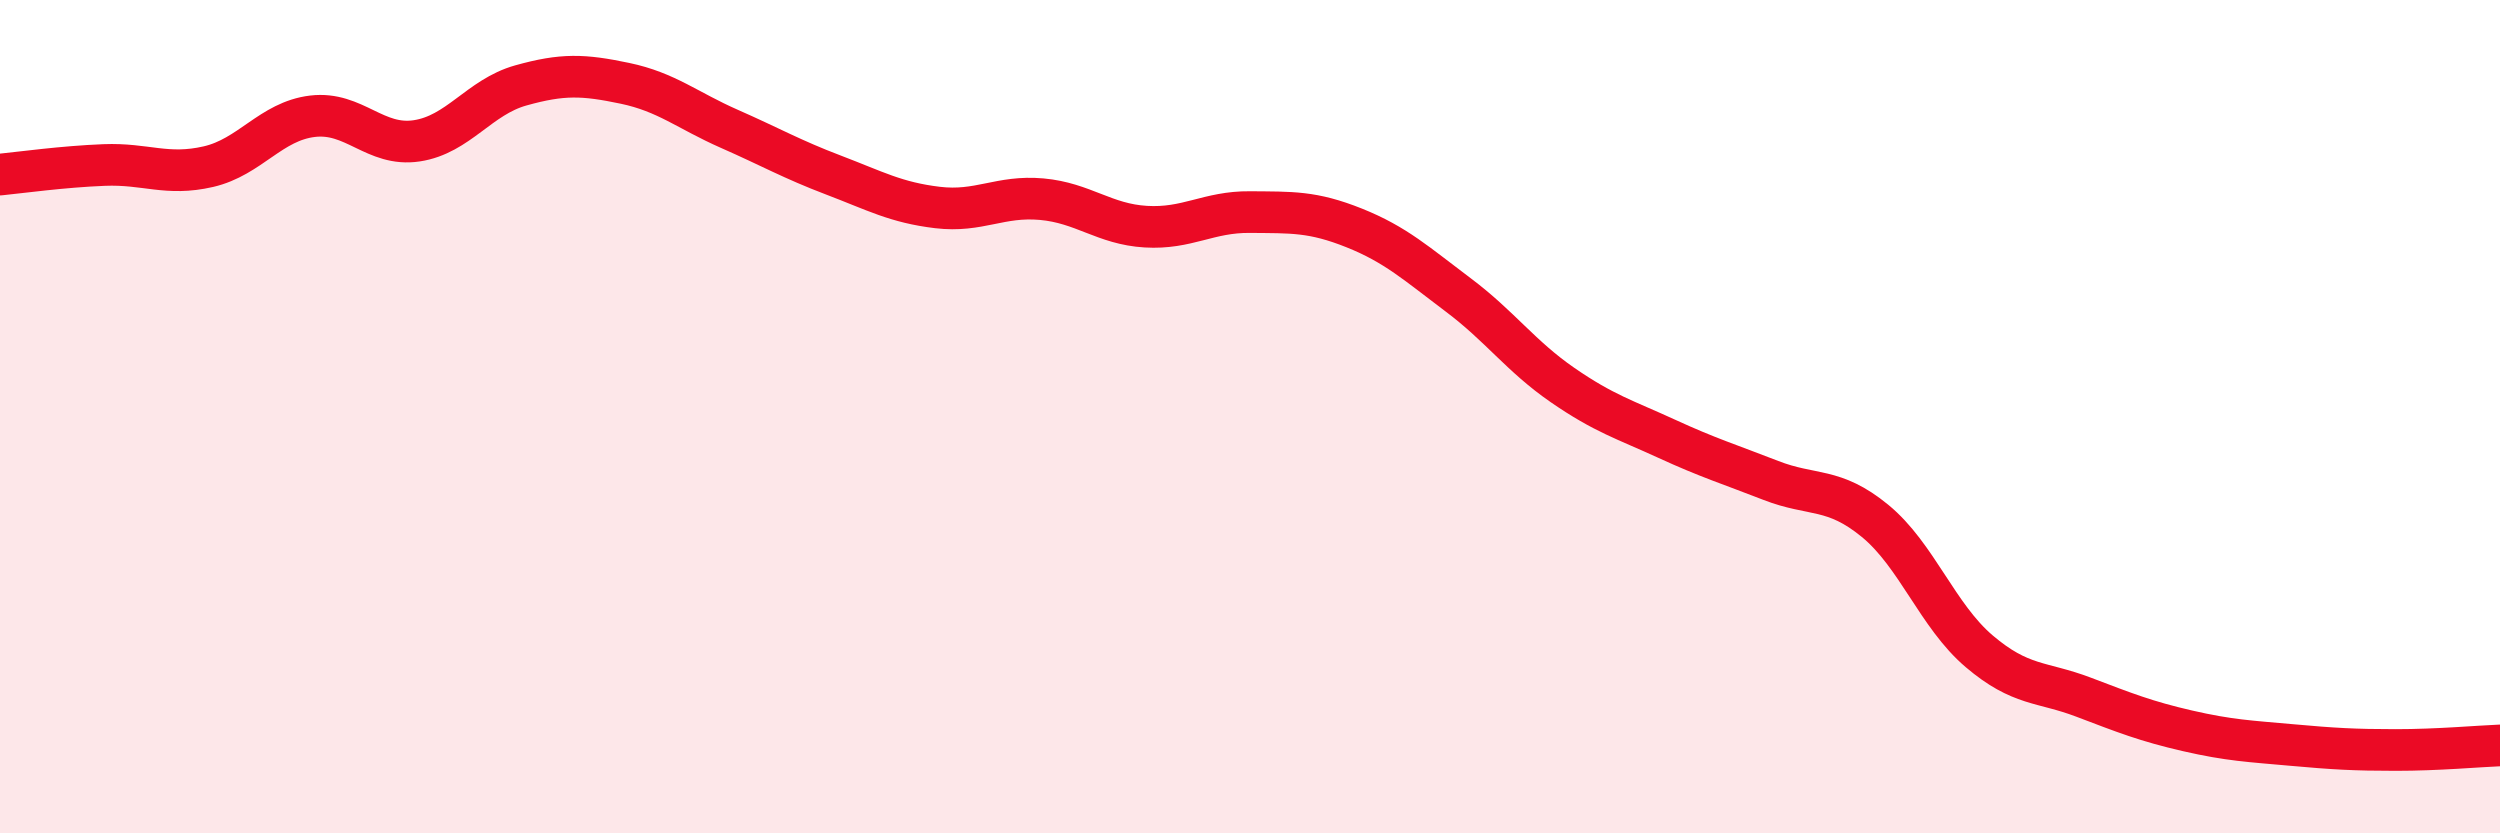
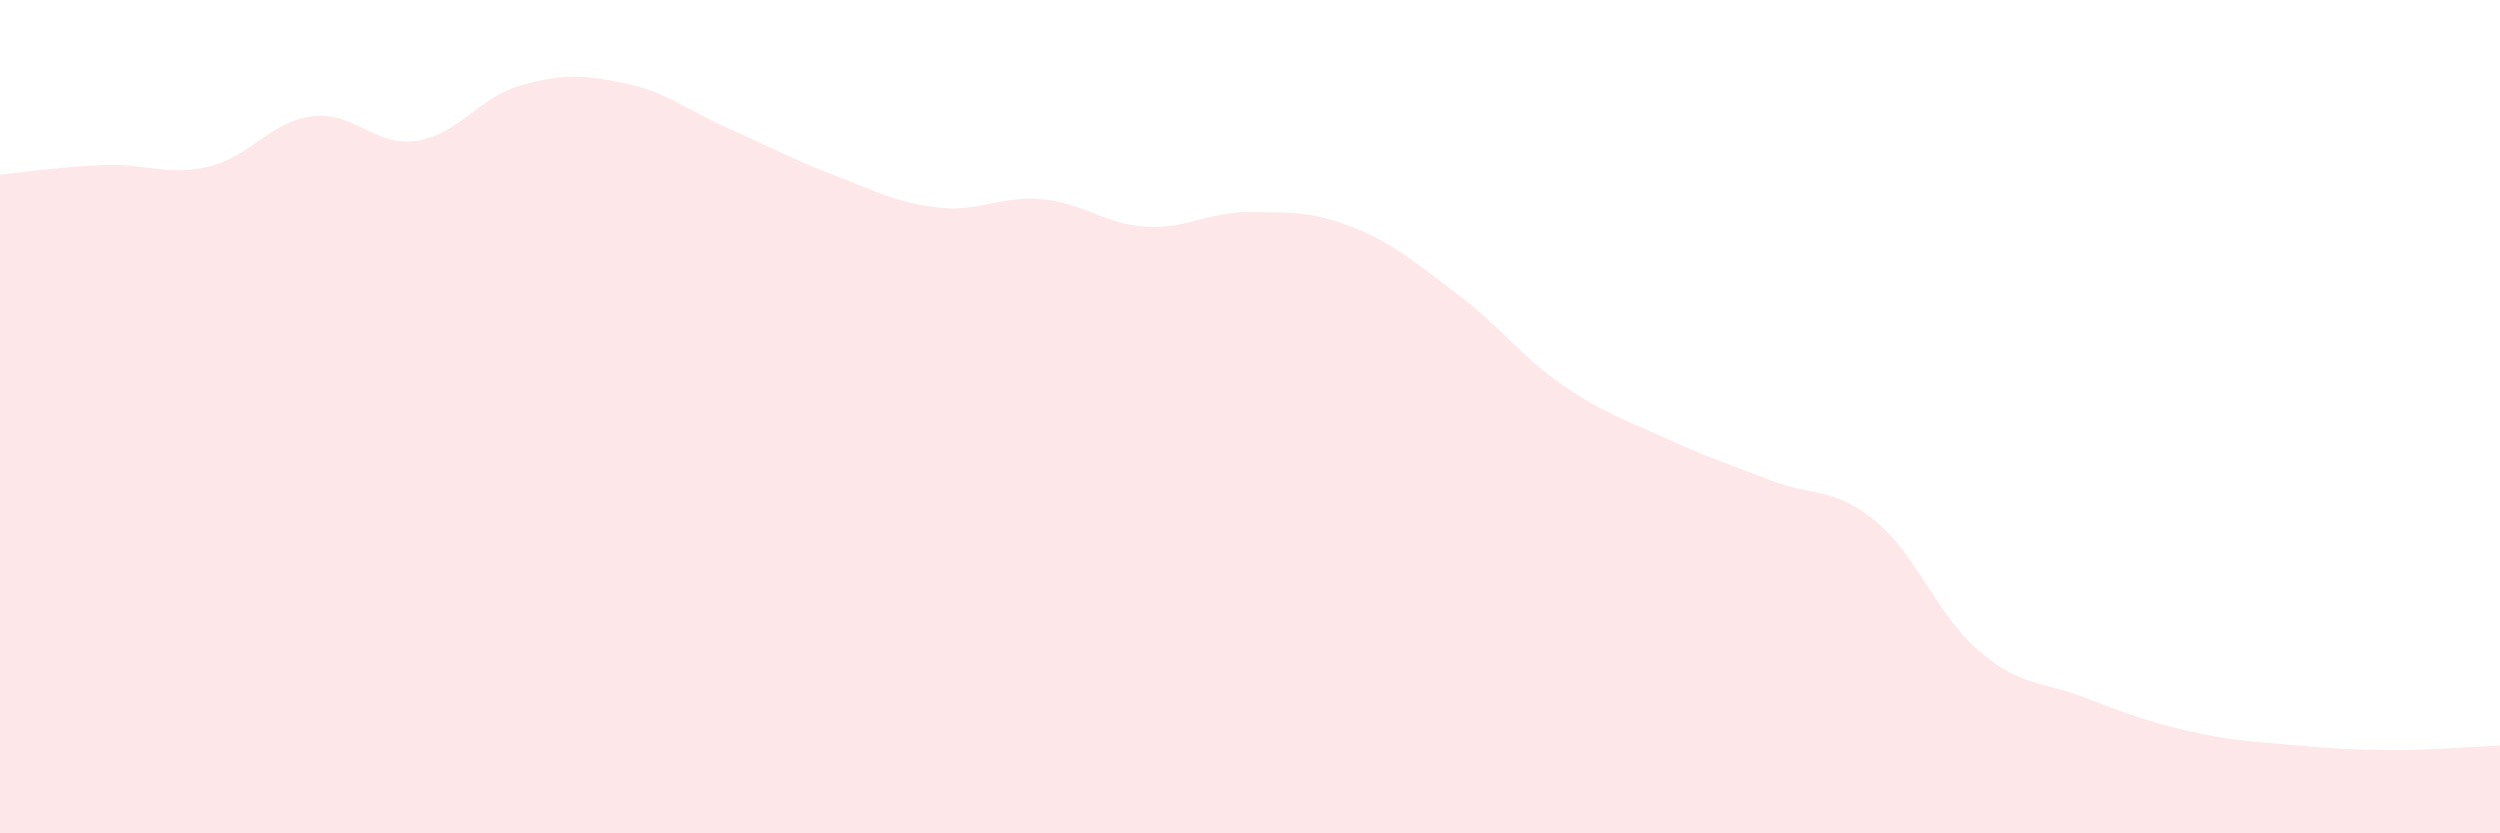
<svg xmlns="http://www.w3.org/2000/svg" width="60" height="20" viewBox="0 0 60 20">
  <path d="M 0,4.19 C 0.5,4.14 1.5,4 2.5,3.96 C 3.5,3.92 4,4.23 5,4 C 6,3.77 6.5,2.91 7.5,2.79 C 8.5,2.67 9,3.53 10,3.38 C 11,3.23 11.5,2.33 12.5,2.05 C 13.5,1.77 14,1.79 15,2 C 16,2.21 16.5,2.65 17.5,3.09 C 18.5,3.53 19,3.82 20,4.2 C 21,4.58 21.5,4.86 22.5,4.98 C 23.5,5.1 24,4.69 25,4.78 C 26,4.87 26.5,5.38 27.5,5.44 C 28.5,5.5 29,5.08 30,5.09 C 31,5.1 31.5,5.07 32.5,5.47 C 33.5,5.87 34,6.33 35,7.08 C 36,7.83 36.5,8.55 37.5,9.24 C 38.5,9.93 39,10.07 40,10.53 C 41,10.99 41.5,11.14 42.5,11.53 C 43.5,11.92 44,11.68 45,12.5 C 46,13.32 46.5,14.78 47.5,15.63 C 48.5,16.48 49,16.35 50,16.73 C 51,17.11 51.5,17.31 52.5,17.54 C 53.5,17.77 54,17.79 55,17.88 C 56,17.97 56.5,18 57.5,18 C 58.5,18 59.5,17.91 60,17.89L60 20L0 20Z" fill="#EB0A25" opacity="0.1" stroke-linecap="round" stroke-linejoin="round" />
-   <path d="M 0,4.19 C 0.5,4.14 1.5,4 2.5,3.96 C 3.5,3.92 4,4.23 5,4 C 6,3.77 6.5,2.91 7.5,2.79 C 8.5,2.67 9,3.53 10,3.38 C 11,3.23 11.5,2.33 12.5,2.05 C 13.5,1.77 14,1.79 15,2 C 16,2.21 16.5,2.65 17.5,3.09 C 18.5,3.53 19,3.82 20,4.2 C 21,4.58 21.5,4.86 22.5,4.98 C 23.5,5.1 24,4.69 25,4.78 C 26,4.87 26.5,5.38 27.5,5.44 C 28.5,5.5 29,5.08 30,5.09 C 31,5.1 31.5,5.07 32.5,5.47 C 33.5,5.87 34,6.33 35,7.08 C 36,7.83 36.5,8.55 37.5,9.24 C 38.5,9.93 39,10.07 40,10.53 C 41,10.99 41.5,11.14 42.5,11.53 C 43.5,11.92 44,11.68 45,12.5 C 46,13.32 46.5,14.78 47.5,15.63 C 48.5,16.48 49,16.35 50,16.73 C 51,17.11 51.5,17.31 52.5,17.54 C 53.5,17.77 54,17.79 55,17.88 C 56,17.97 56.5,18 57.5,18 C 58.5,18 59.5,17.91 60,17.89" stroke="#EB0A25" stroke-width="1" fill="none" stroke-linecap="round" stroke-linejoin="round" />
</svg>